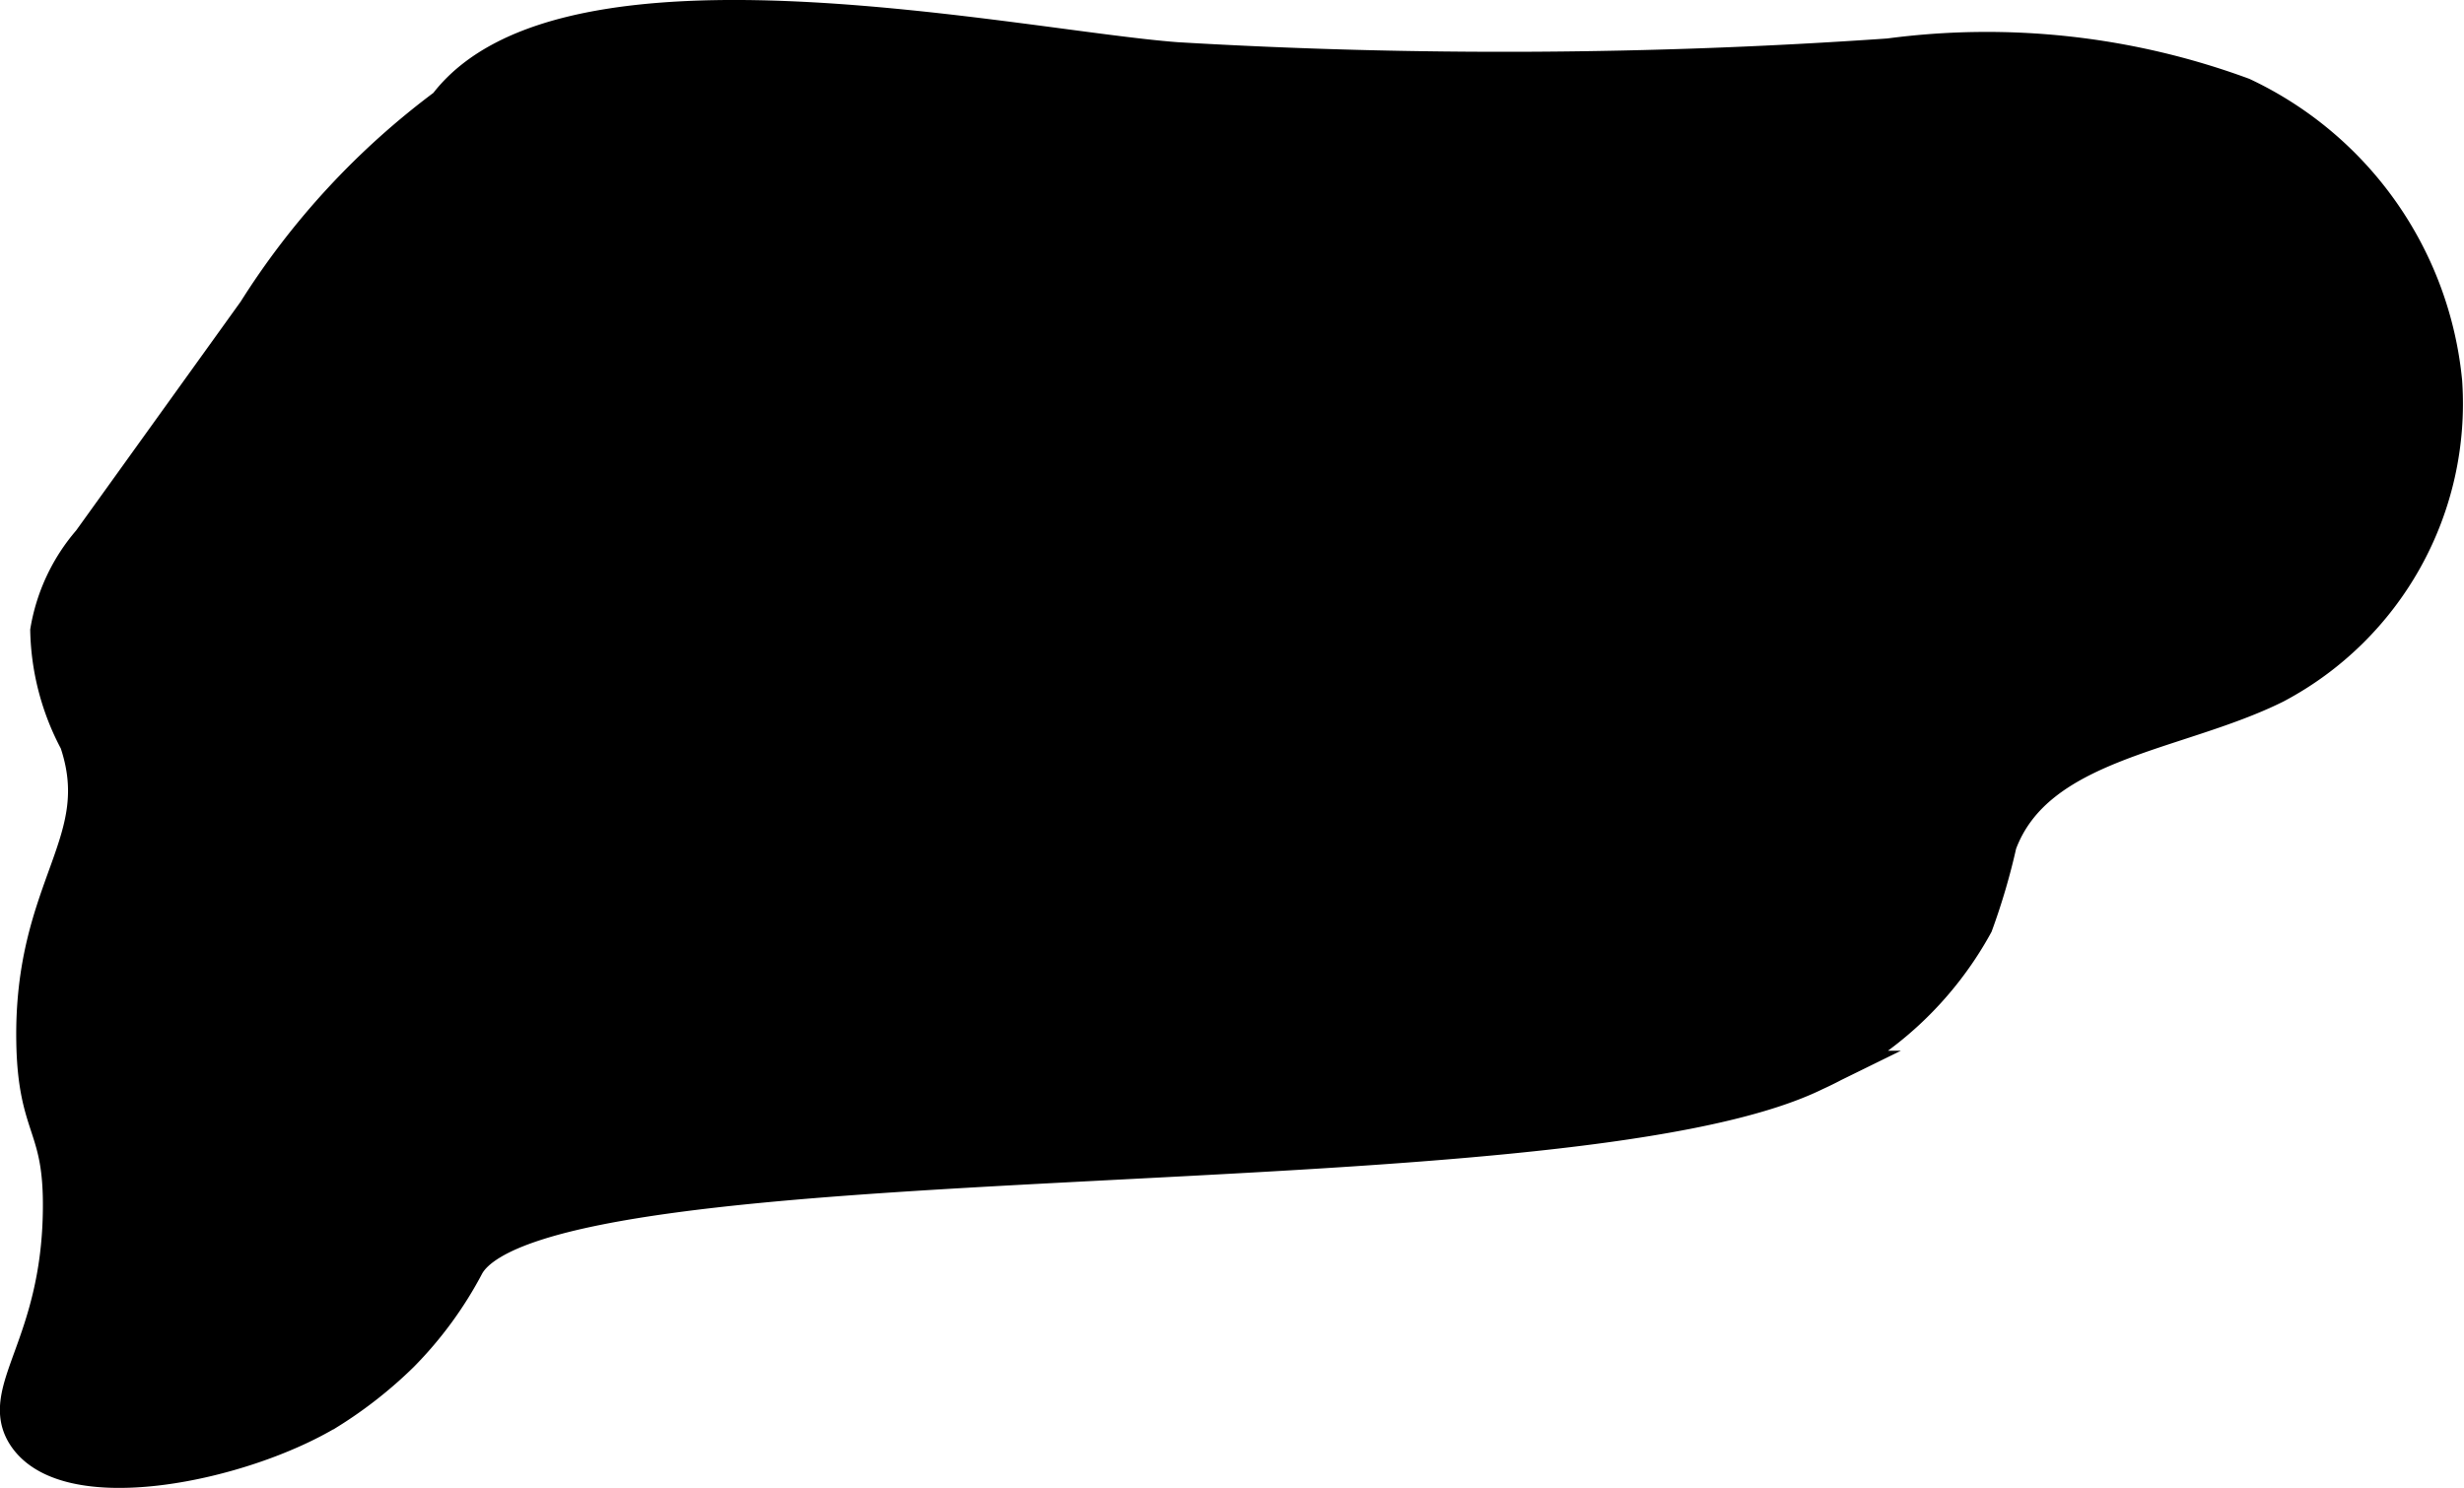
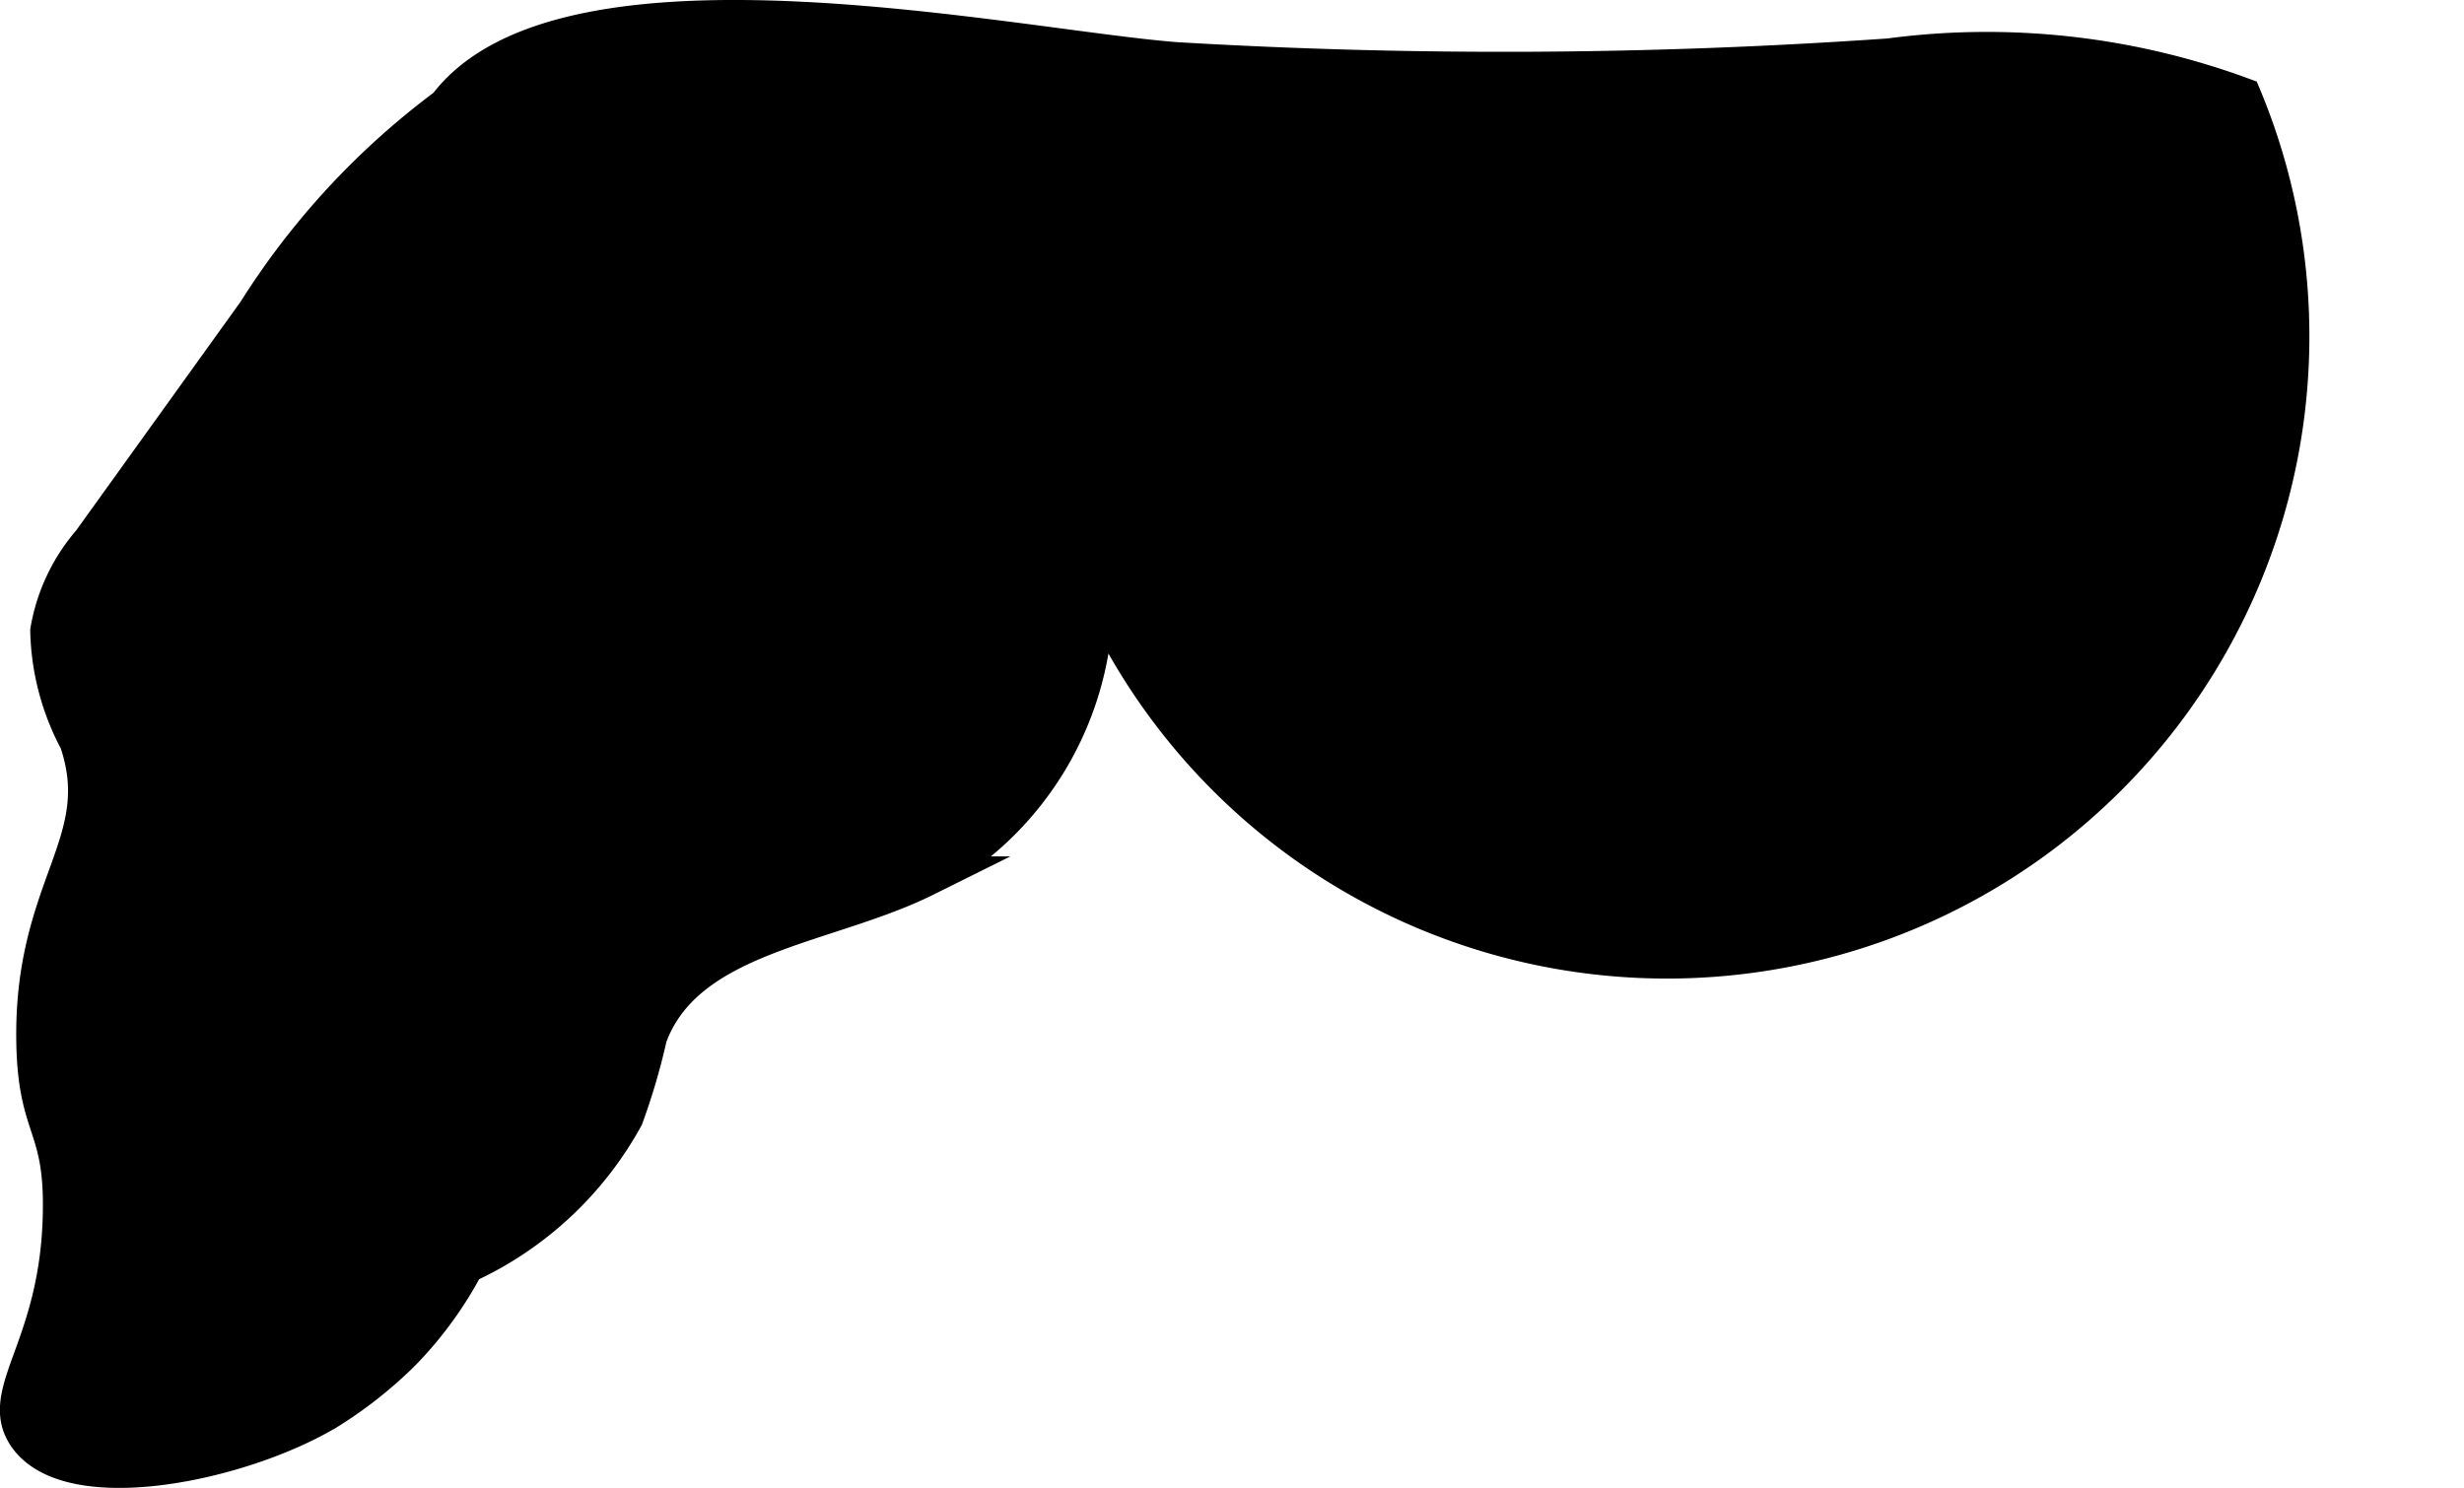
<svg xmlns="http://www.w3.org/2000/svg" version="1.1" width="3.238mm" height="1.956mm" viewBox="0 0 9.178 5.545">
  <defs>
    <style type="text/css">
      .a {
        stroke: #000;
        stroke-miterlimit: 10;
        stroke-width: 0.15px;
      }
    </style>
  </defs>
-   <path class="a" d="M1.667.4a2.834,2.834,0,0,0-.709.766l-.616.857A.672.672,0,0,0,.187,2.351a.905.905,0,0,0,.108.408c.13.383-.169.541-.16,1.12.005.332.104.304.099.634-.007.505-.24.675-.131.834.157.229.792.1,1.117-.096a1.571,1.571,0,0,0,.268-.211,1.392,1.392,0,0,0,.242-.331c.289-.516,4.089-.258,5.028-.719a1.28,1.28,0,0,0,.592-.549,2.401,2.401,0,0,0,.088-.3c.142-.386.666-.411,1.034-.594a1.18,1.18,0,0,0,.625-1.123A1.312,1.312,0,0,0,8.35.363,2.749,2.749,0,0,0,7.038.218,20.662,20.662,0,0,1,4.381.232C3.785.187,2.104-.183,1.667.4Z" />
+   <path class="a" d="M1.667.4a2.834,2.834,0,0,0-.709.766l-.616.857A.672.672,0,0,0,.187,2.351a.905.905,0,0,0,.108.408c.13.383-.169.541-.16,1.12.005.332.104.304.099.634-.007.505-.24.675-.131.834.157.229.792.1,1.117-.096a1.571,1.571,0,0,0,.268-.211,1.392,1.392,0,0,0,.242-.331a1.28,1.28,0,0,0,.592-.549,2.401,2.401,0,0,0,.088-.3c.142-.386.666-.411,1.034-.594a1.18,1.18,0,0,0,.625-1.123A1.312,1.312,0,0,0,8.35.363,2.749,2.749,0,0,0,7.038.218,20.662,20.662,0,0,1,4.381.232C3.785.187,2.104-.183,1.667.4Z" />
</svg>